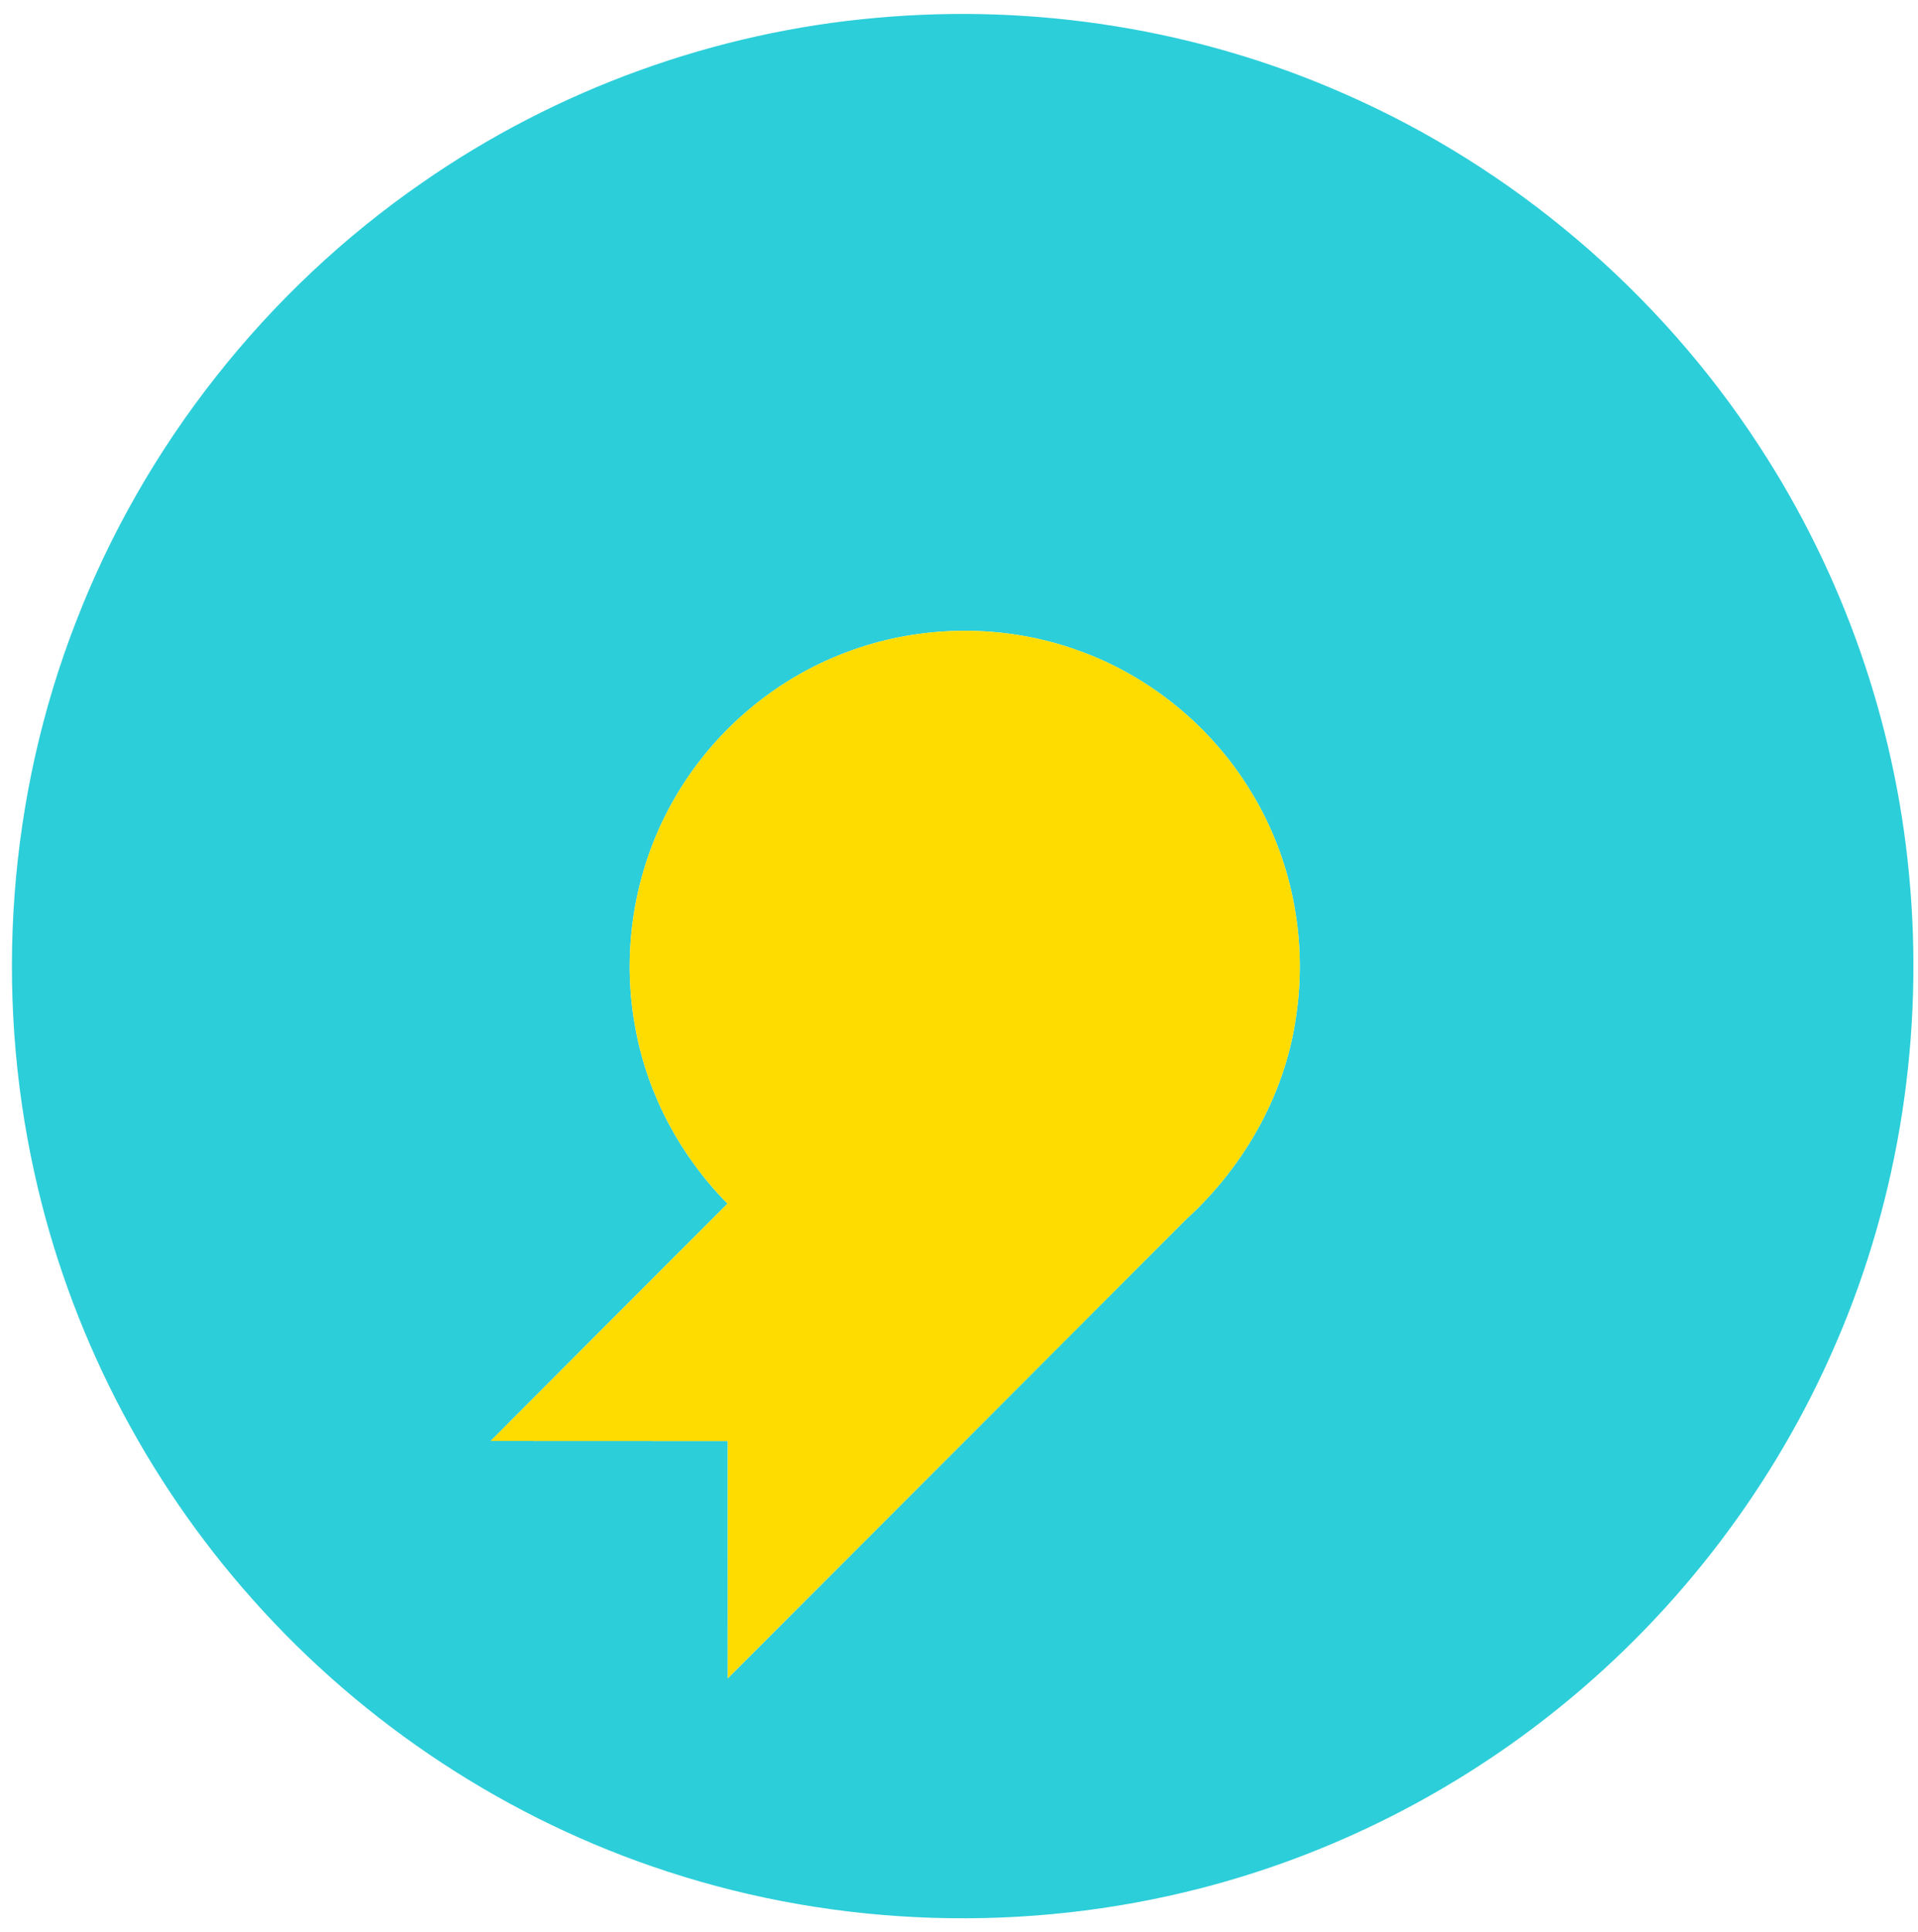
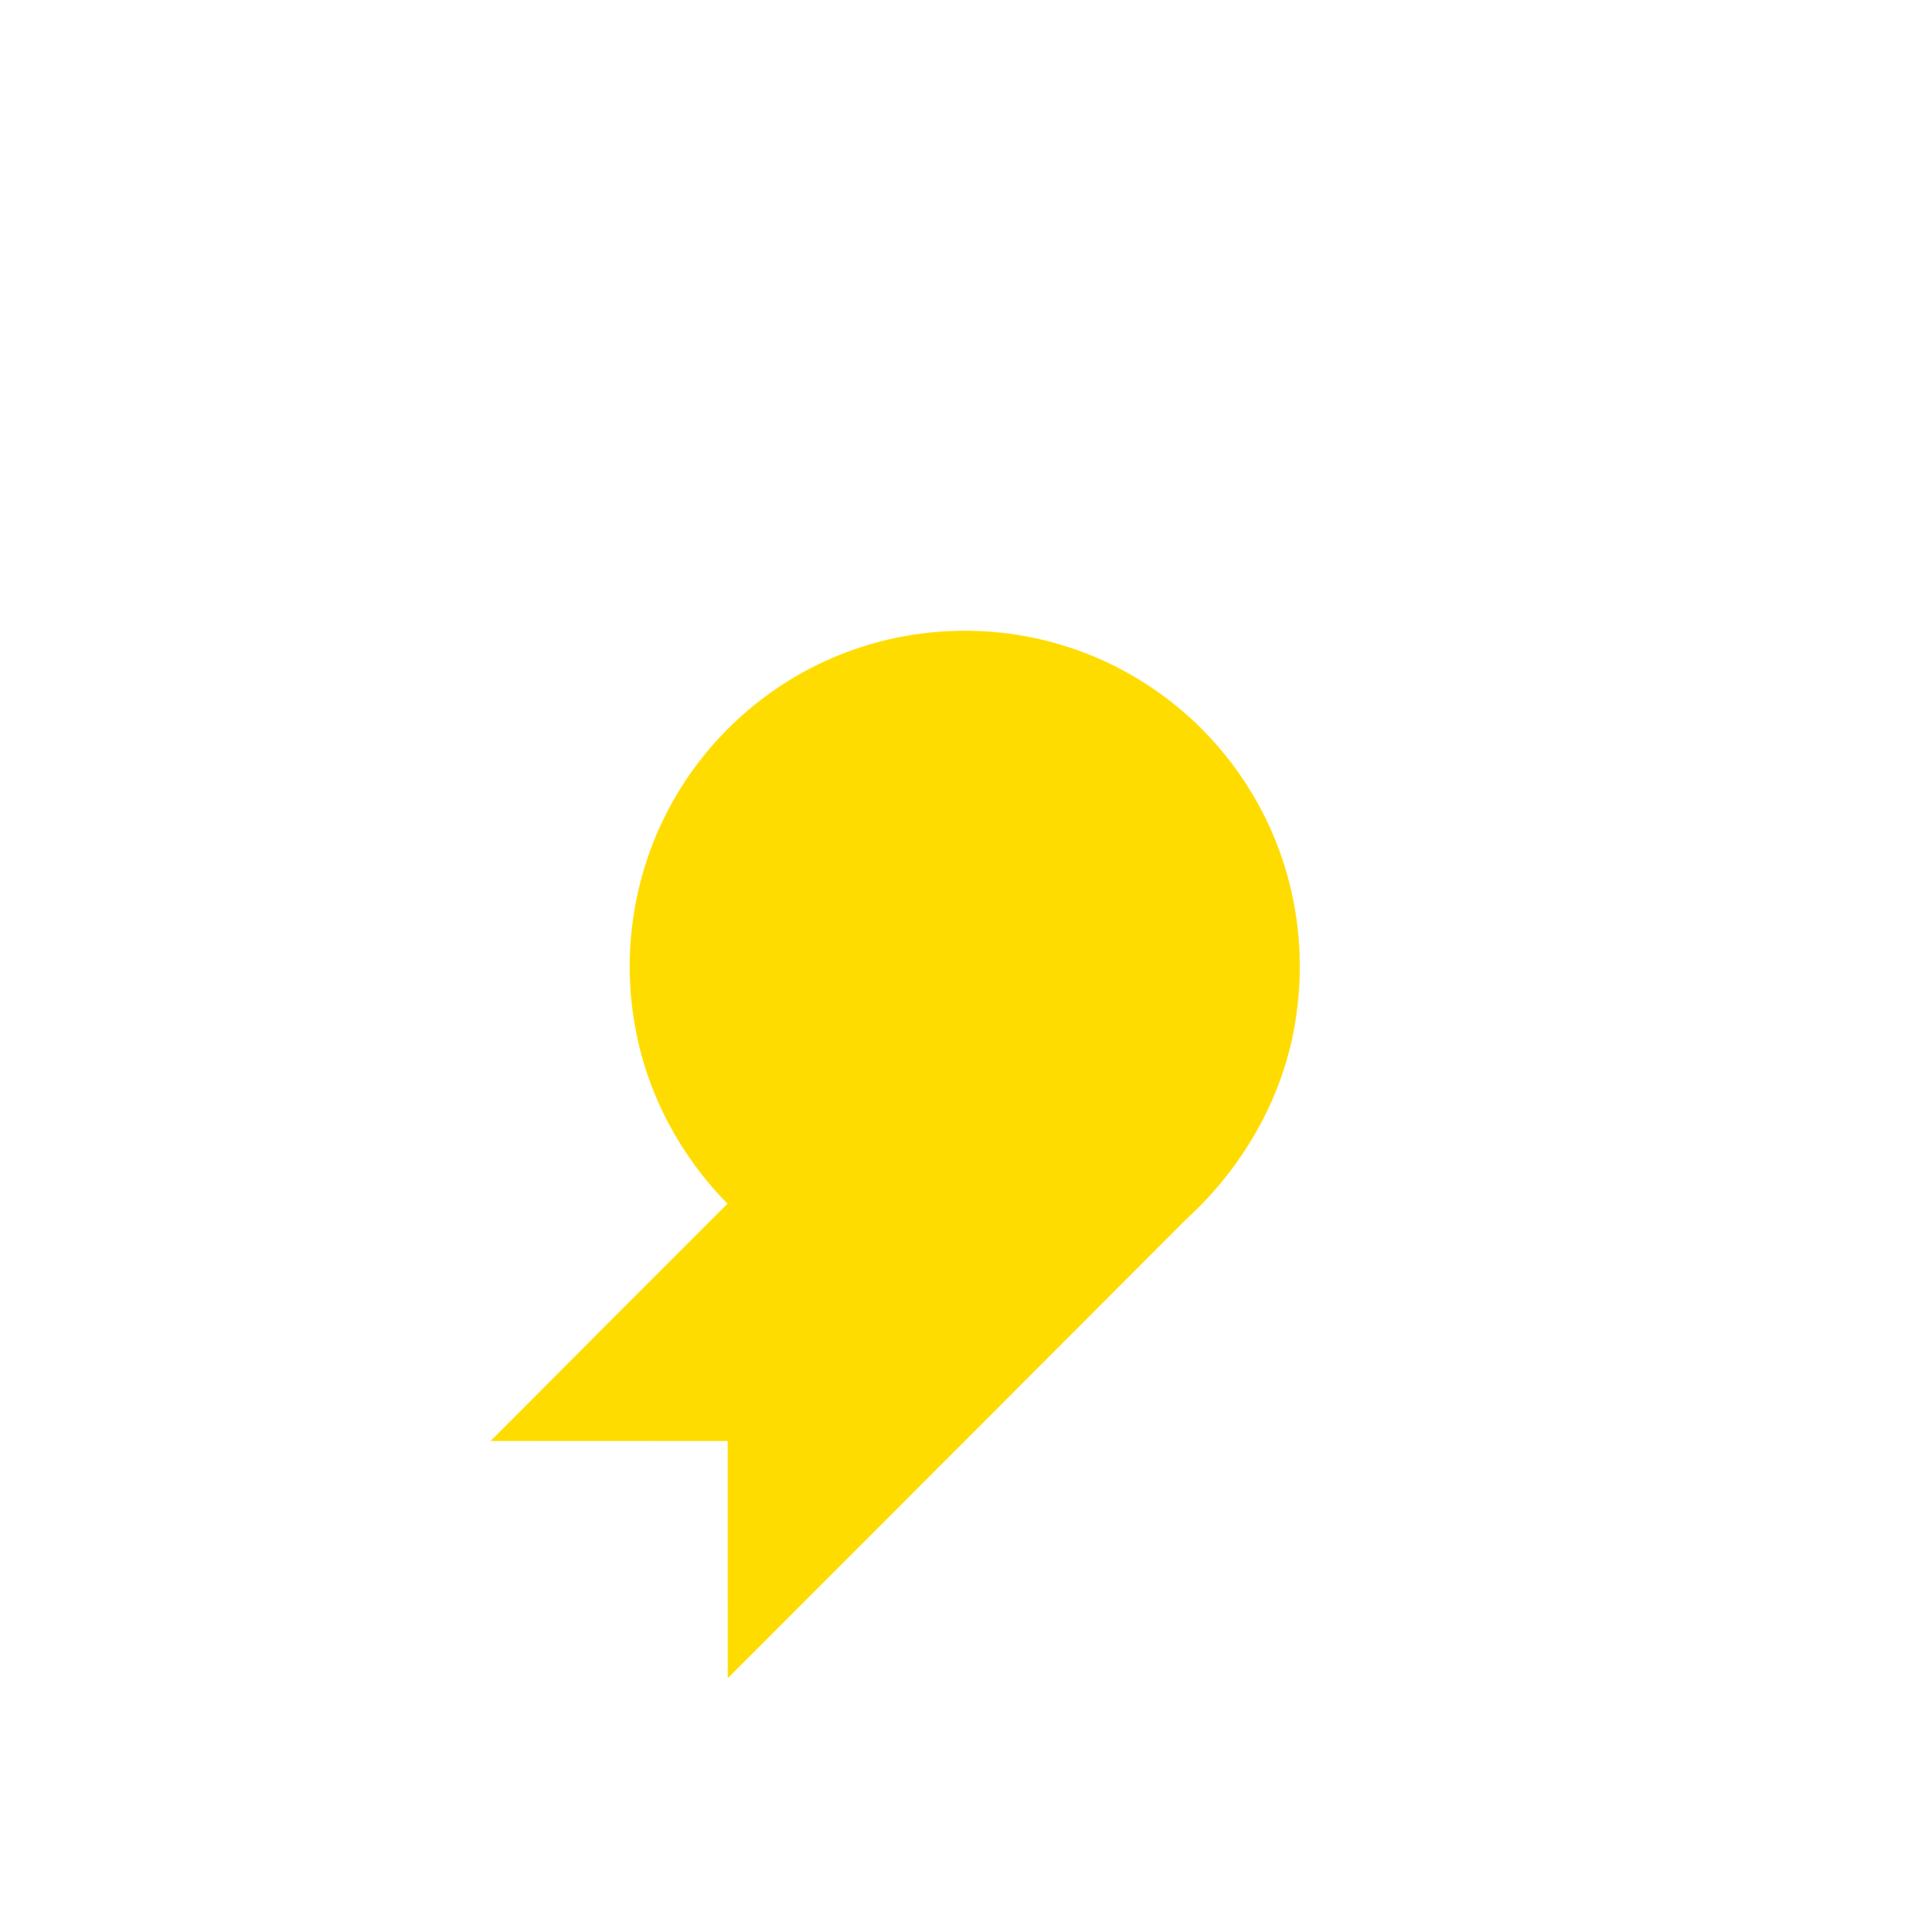
<svg xmlns="http://www.w3.org/2000/svg" width="408pt" height="411pt" viewBox="0 0 408 411" version="1.1">
  <g id="#2cced9ff">
-     <path fill="#2cced9" opacity="1.00" d=" M 186.58 3.78 C 220.35 0.74 254.87 6.24 285.91 19.92 C 321.77 35.60 352.83 62.00 374.18 94.80 C 391.96 121.96 403.02 153.48 406.08 185.81 C 409.36 219.66 404.10 254.35 390.60 285.59 C 377.71 315.61 357.39 342.40 332.00 362.96 C 309.64 381.13 283.34 394.45 255.43 401.63 C 218.34 411.20 178.53 410.02 142.11 398.12 C 108.22 387.12 77.43 366.87 53.78 340.24 C 30.89 314.60 14.68 283.03 7.31 249.44 C -1.27 210.64 1.74 169.31 16.16 132.26 C 30.65 94.69 56.69 61.73 89.82 38.85 C 118.31 19.03 152.01 6.80 186.58 3.78 M 178.33 139.41 C 163.36 145.45 150.64 156.80 142.85 170.94 C 134.80 185.43 132.08 202.77 135.23 219.04 C 137.82 232.97 144.80 245.96 154.76 256.02 C 137.95 272.83 121.14 289.64 104.37 306.49 C 121.19 306.52 138.00 306.49 154.81 306.51 C 154.82 323.32 154.80 340.14 154.82 356.96 C 187.35 324.44 219.84 291.89 252.33 259.33 C 264.95 247.85 273.76 232.08 275.86 215.06 C 278.03 199.10 274.63 182.44 266.28 168.67 C 257.82 154.56 244.34 143.53 228.78 138.15 C 212.55 132.43 194.25 132.89 178.33 139.41 Z" />
-   </g>
+     </g>
  <g id="#ffdc00ff">
    <path fill="#ffdc00" opacity="1.00" d=" M 178.33 139.41 C 194.25 132.89 212.55 132.43 228.78 138.15 C 244.34 143.53 257.82 154.56 266.28 168.67 C 274.63 182.44 278.03 199.10 275.86 215.06 C 273.76 232.08 264.95 247.85 252.33 259.33 C 219.84 291.89 187.35 324.44 154.82 356.96 C 154.80 340.14 154.82 323.32 154.81 306.51 C 138.00 306.49 121.19 306.52 104.37 306.49 C 121.14 289.64 137.95 272.83 154.76 256.02 C 144.80 245.96 137.82 232.97 135.23 219.04 C 132.08 202.77 134.80 185.43 142.85 170.94 C 150.64 156.80 163.36 145.45 178.33 139.41 Z" />
  </g>
</svg>